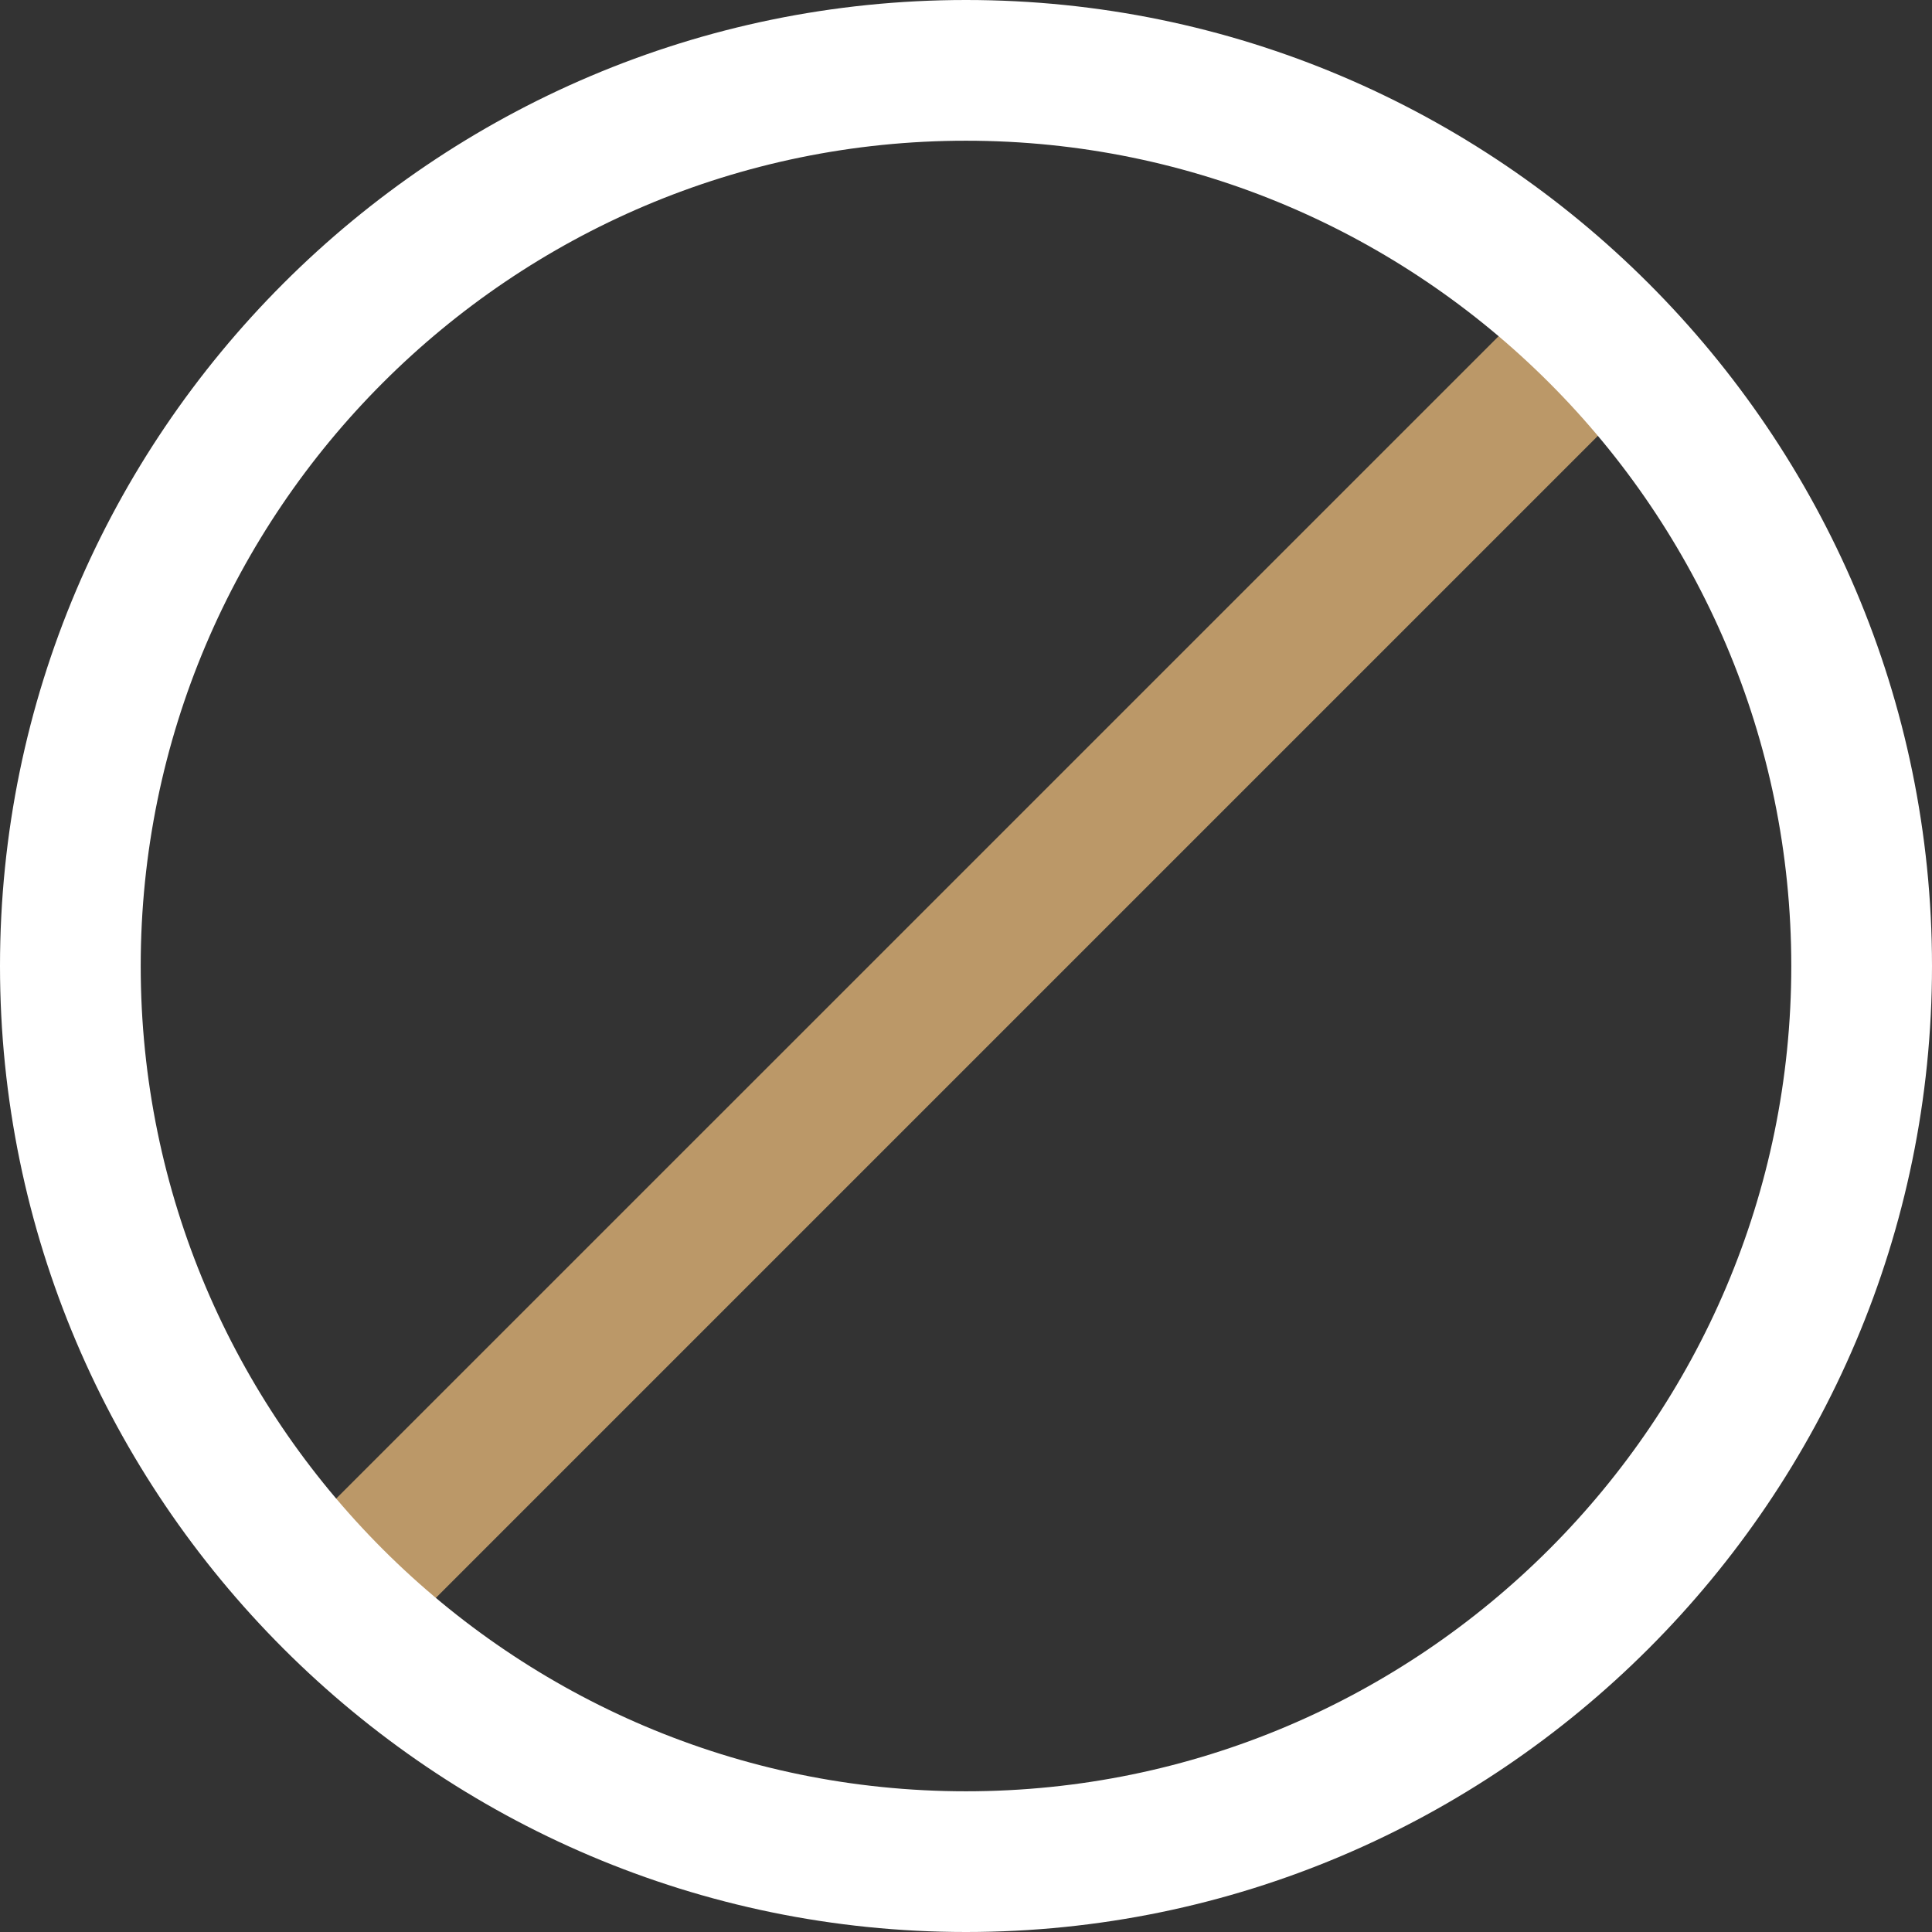
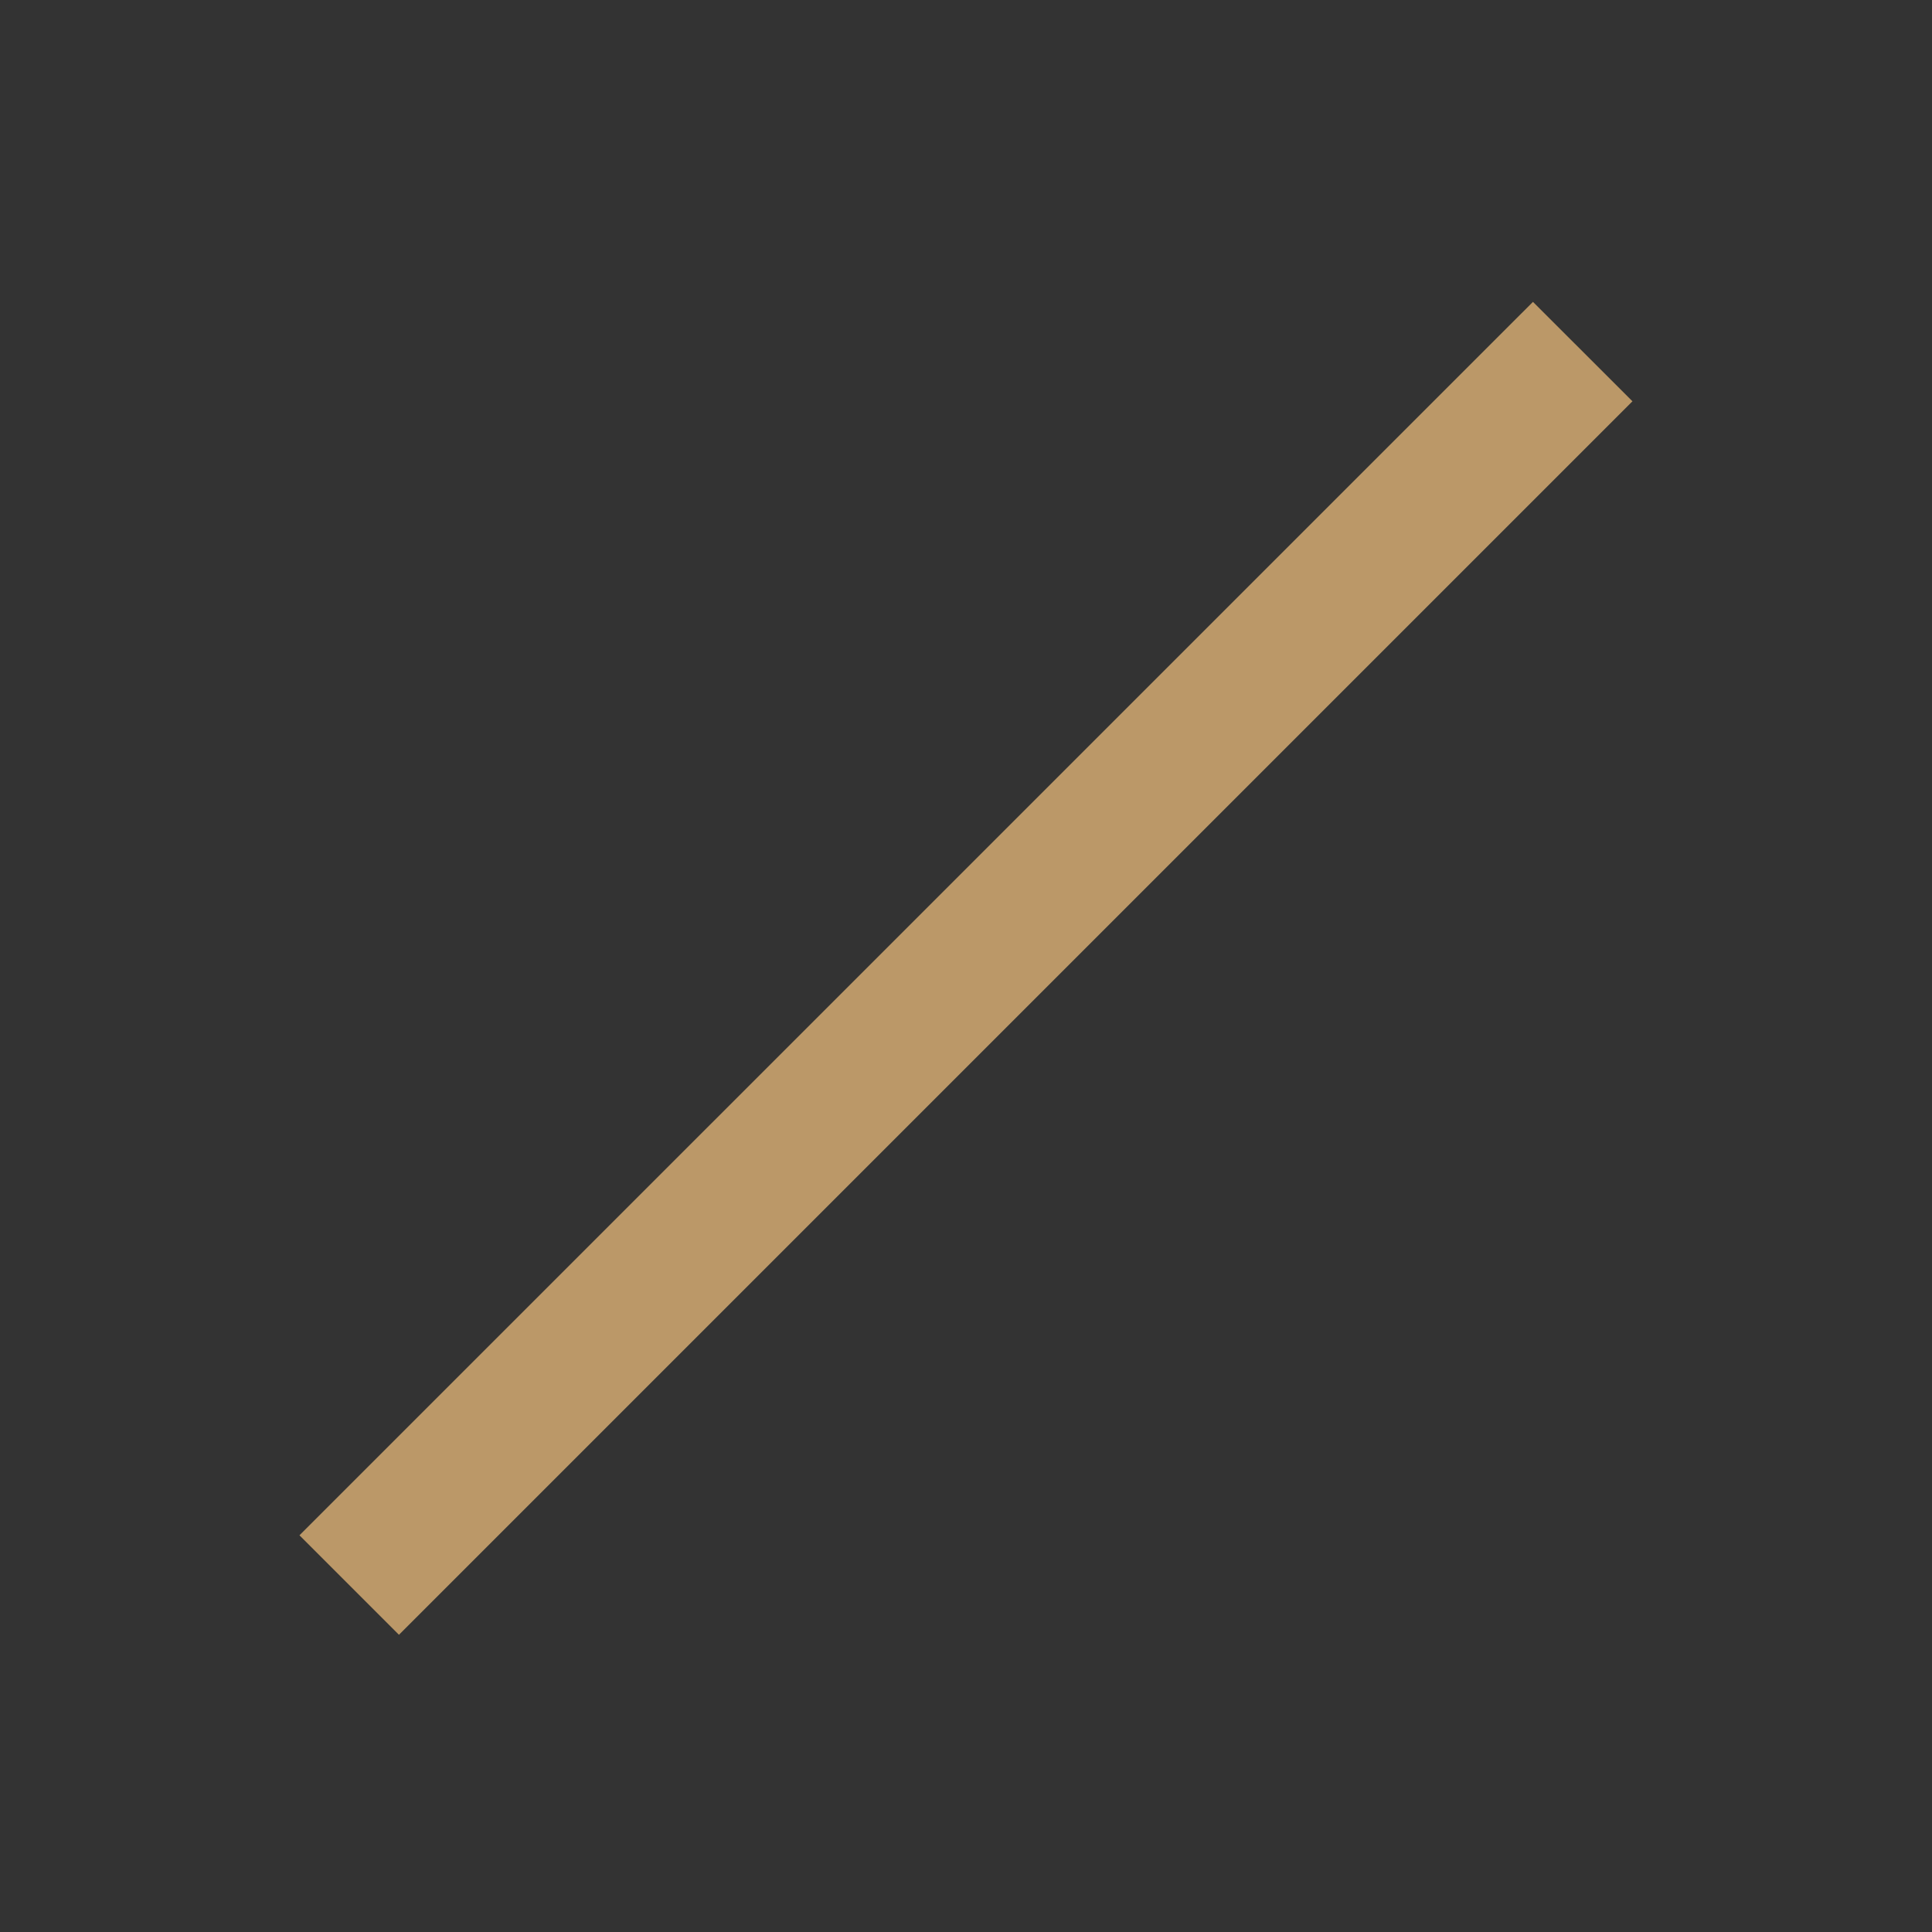
<svg xmlns="http://www.w3.org/2000/svg" width="24" height="24" viewBox="0 0 24 24" fill="none">
  <rect x="0" y="0" width="24" height="24" fill="#333333" stroke="none" />
  <g clip-path="url(#clip0_253_3404)">
    <path d="M3.72 19.072L4.956 20.308L20.279 4.985L19.043 3.75L3.72 19.072Z" fill="#BB9868" />
-     <path d="M12 24C5.388 24 0 18.612 0 12C0 5.388 5.388 0 12 0C18.612 0 24 5.388 24 12C24 18.612 18.612 24 12 24ZM12 1.748C6.35 1.748 1.748 6.35 1.748 12C1.748 17.651 6.35 22.252 12 22.252C17.651 22.252 22.252 17.651 22.252 12C22.252 6.35 17.651 1.748 12 1.748Z" fill="white" />
  </g>
  <defs>
    <clipPath id="clip0_253_3404">
      <rect width="24" height="24" fill="white" />
    </clipPath>
  </defs>
</svg>